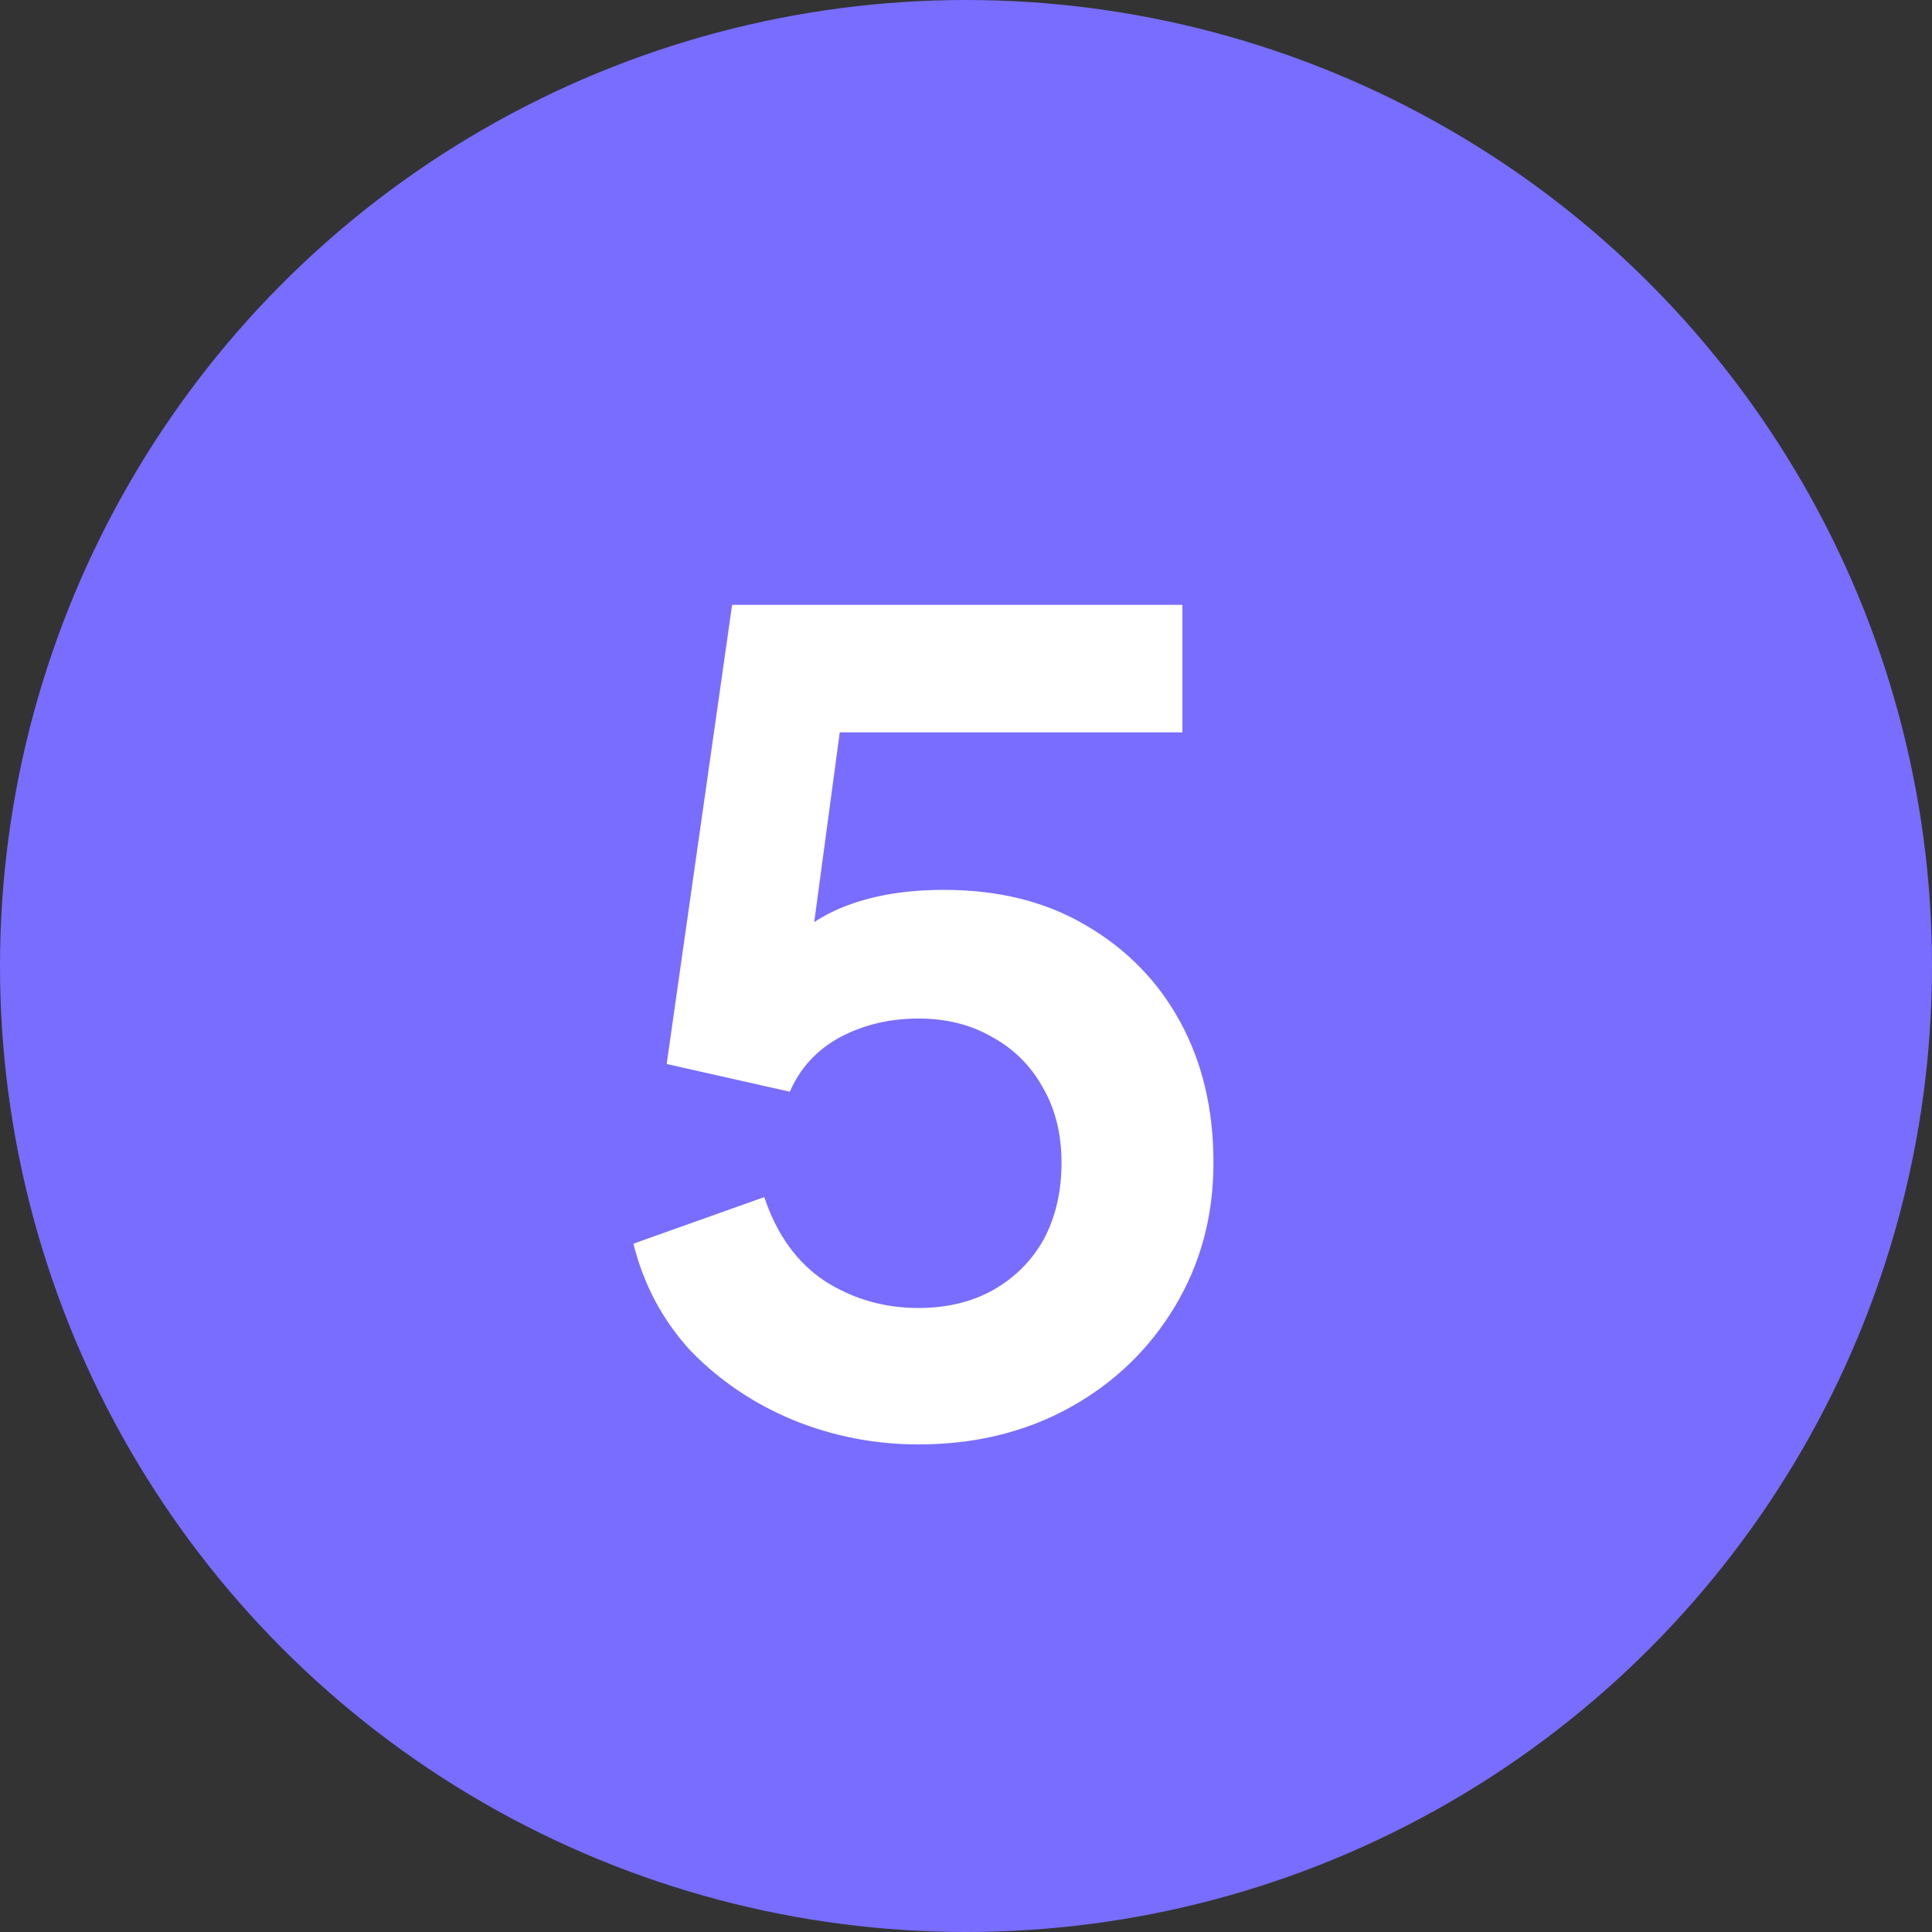
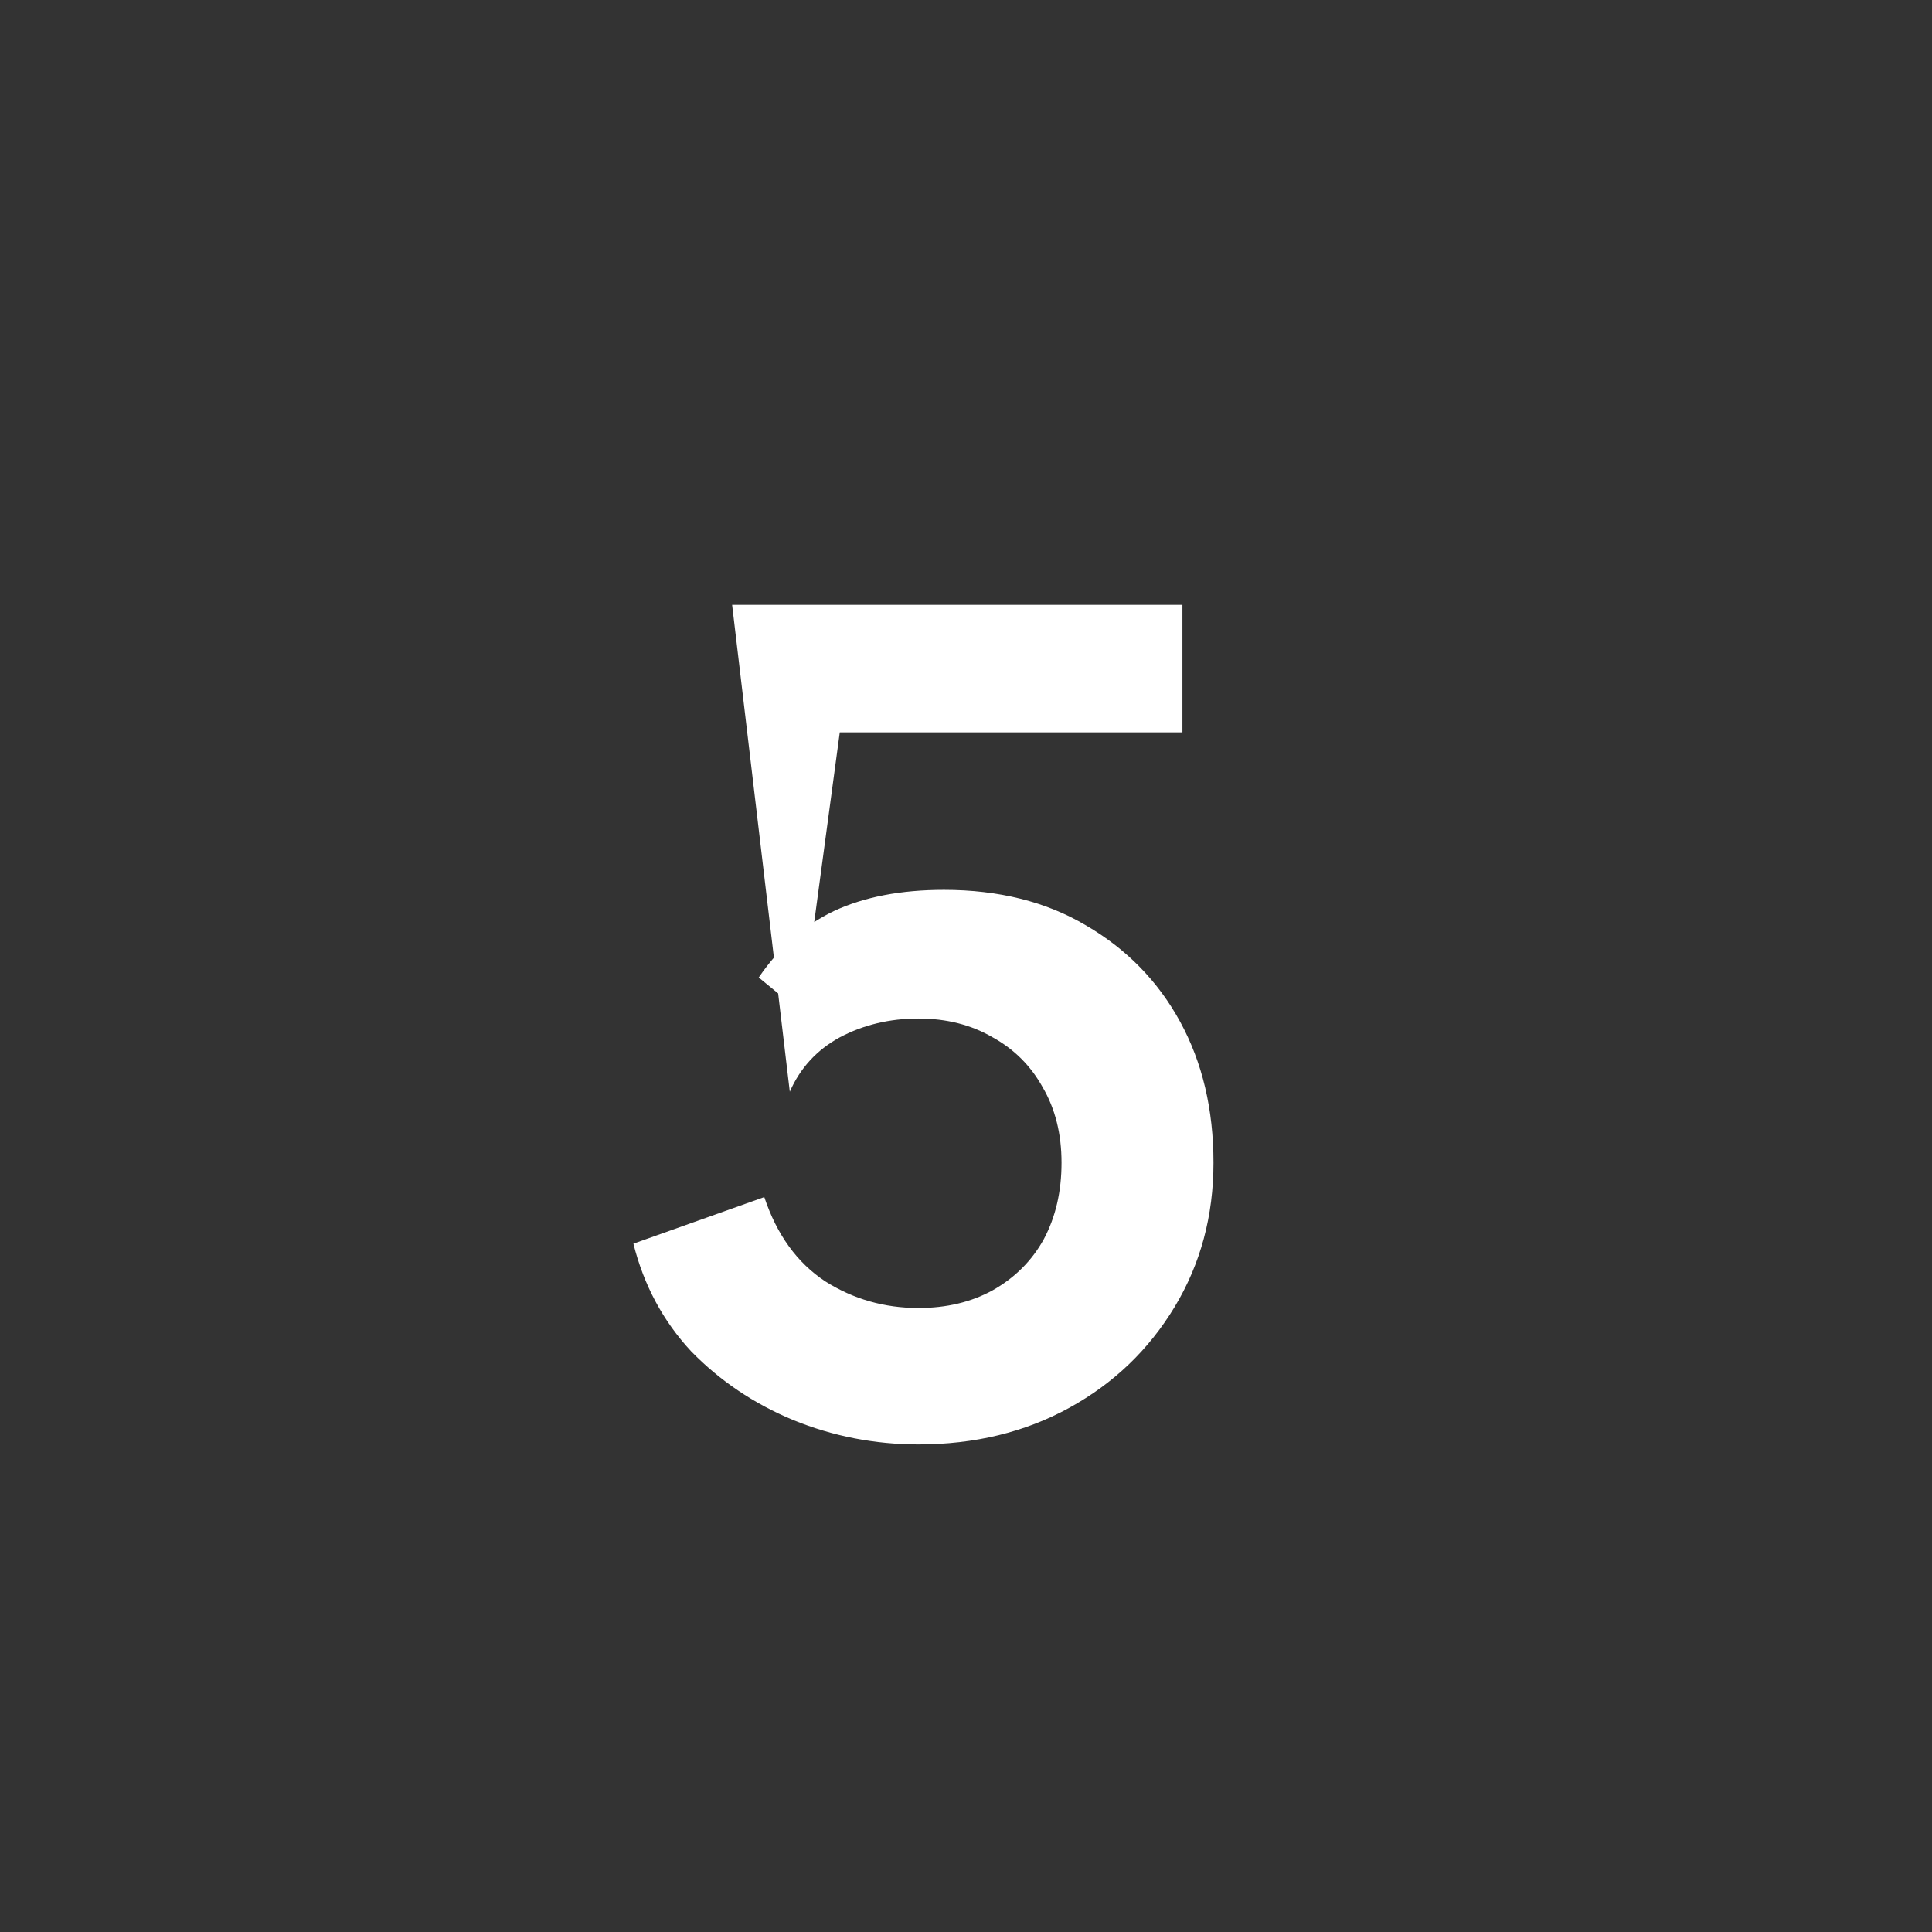
<svg xmlns="http://www.w3.org/2000/svg" width="54" height="54" viewBox="0 0 54 54" fill="none">
  <rect x="0" y="0" width="54" height="54" fill="#333333" stroke="none" />
-   <circle cx="27" cy="27" r="27" fill="#796DFF" />
-   <path d="M25.671 40.372C24.451 40.372 23.284 40.145 22.168 39.69C21.073 39.235 20.122 38.595 19.316 37.768C18.53 36.921 17.993 35.918 17.704 34.761L21.362 33.459C21.713 34.513 22.282 35.298 23.067 35.815C23.852 36.311 24.72 36.559 25.671 36.559C26.456 36.559 27.148 36.394 27.748 36.063C28.368 35.712 28.843 35.236 29.174 34.637C29.505 34.017 29.67 33.304 29.67 32.498C29.67 31.692 29.494 30.989 29.143 30.39C28.812 29.791 28.347 29.326 27.748 28.995C27.148 28.644 26.456 28.468 25.671 28.468C24.865 28.468 24.131 28.644 23.47 28.995C22.829 29.346 22.364 29.853 22.075 30.514L18.634 29.739L20.463 16.905H33.049V20.47H22.137L23.718 18.641L22.416 28.313L21.207 27.321C21.785 26.474 22.488 25.854 23.315 25.461C24.162 25.068 25.185 24.872 26.384 24.872C27.913 24.872 29.236 25.203 30.352 25.864C31.488 26.525 32.367 27.424 32.987 28.561C33.607 29.698 33.917 31.01 33.917 32.498C33.917 33.986 33.555 35.329 32.832 36.528C32.108 37.727 31.127 38.667 29.887 39.349C28.647 40.031 27.241 40.372 25.671 40.372Z" fill="white" />
+   <path d="M25.671 40.372C24.451 40.372 23.284 40.145 22.168 39.69C21.073 39.235 20.122 38.595 19.316 37.768C18.53 36.921 17.993 35.918 17.704 34.761L21.362 33.459C21.713 34.513 22.282 35.298 23.067 35.815C23.852 36.311 24.72 36.559 25.671 36.559C26.456 36.559 27.148 36.394 27.748 36.063C28.368 35.712 28.843 35.236 29.174 34.637C29.505 34.017 29.67 33.304 29.67 32.498C29.67 31.692 29.494 30.989 29.143 30.39C28.812 29.791 28.347 29.326 27.748 28.995C27.148 28.644 26.456 28.468 25.671 28.468C24.865 28.468 24.131 28.644 23.47 28.995C22.829 29.346 22.364 29.853 22.075 30.514L20.463 16.905H33.049V20.47H22.137L23.718 18.641L22.416 28.313L21.207 27.321C21.785 26.474 22.488 25.854 23.315 25.461C24.162 25.068 25.185 24.872 26.384 24.872C27.913 24.872 29.236 25.203 30.352 25.864C31.488 26.525 32.367 27.424 32.987 28.561C33.607 29.698 33.917 31.01 33.917 32.498C33.917 33.986 33.555 35.329 32.832 36.528C32.108 37.727 31.127 38.667 29.887 39.349C28.647 40.031 27.241 40.372 25.671 40.372Z" fill="white" />
</svg>